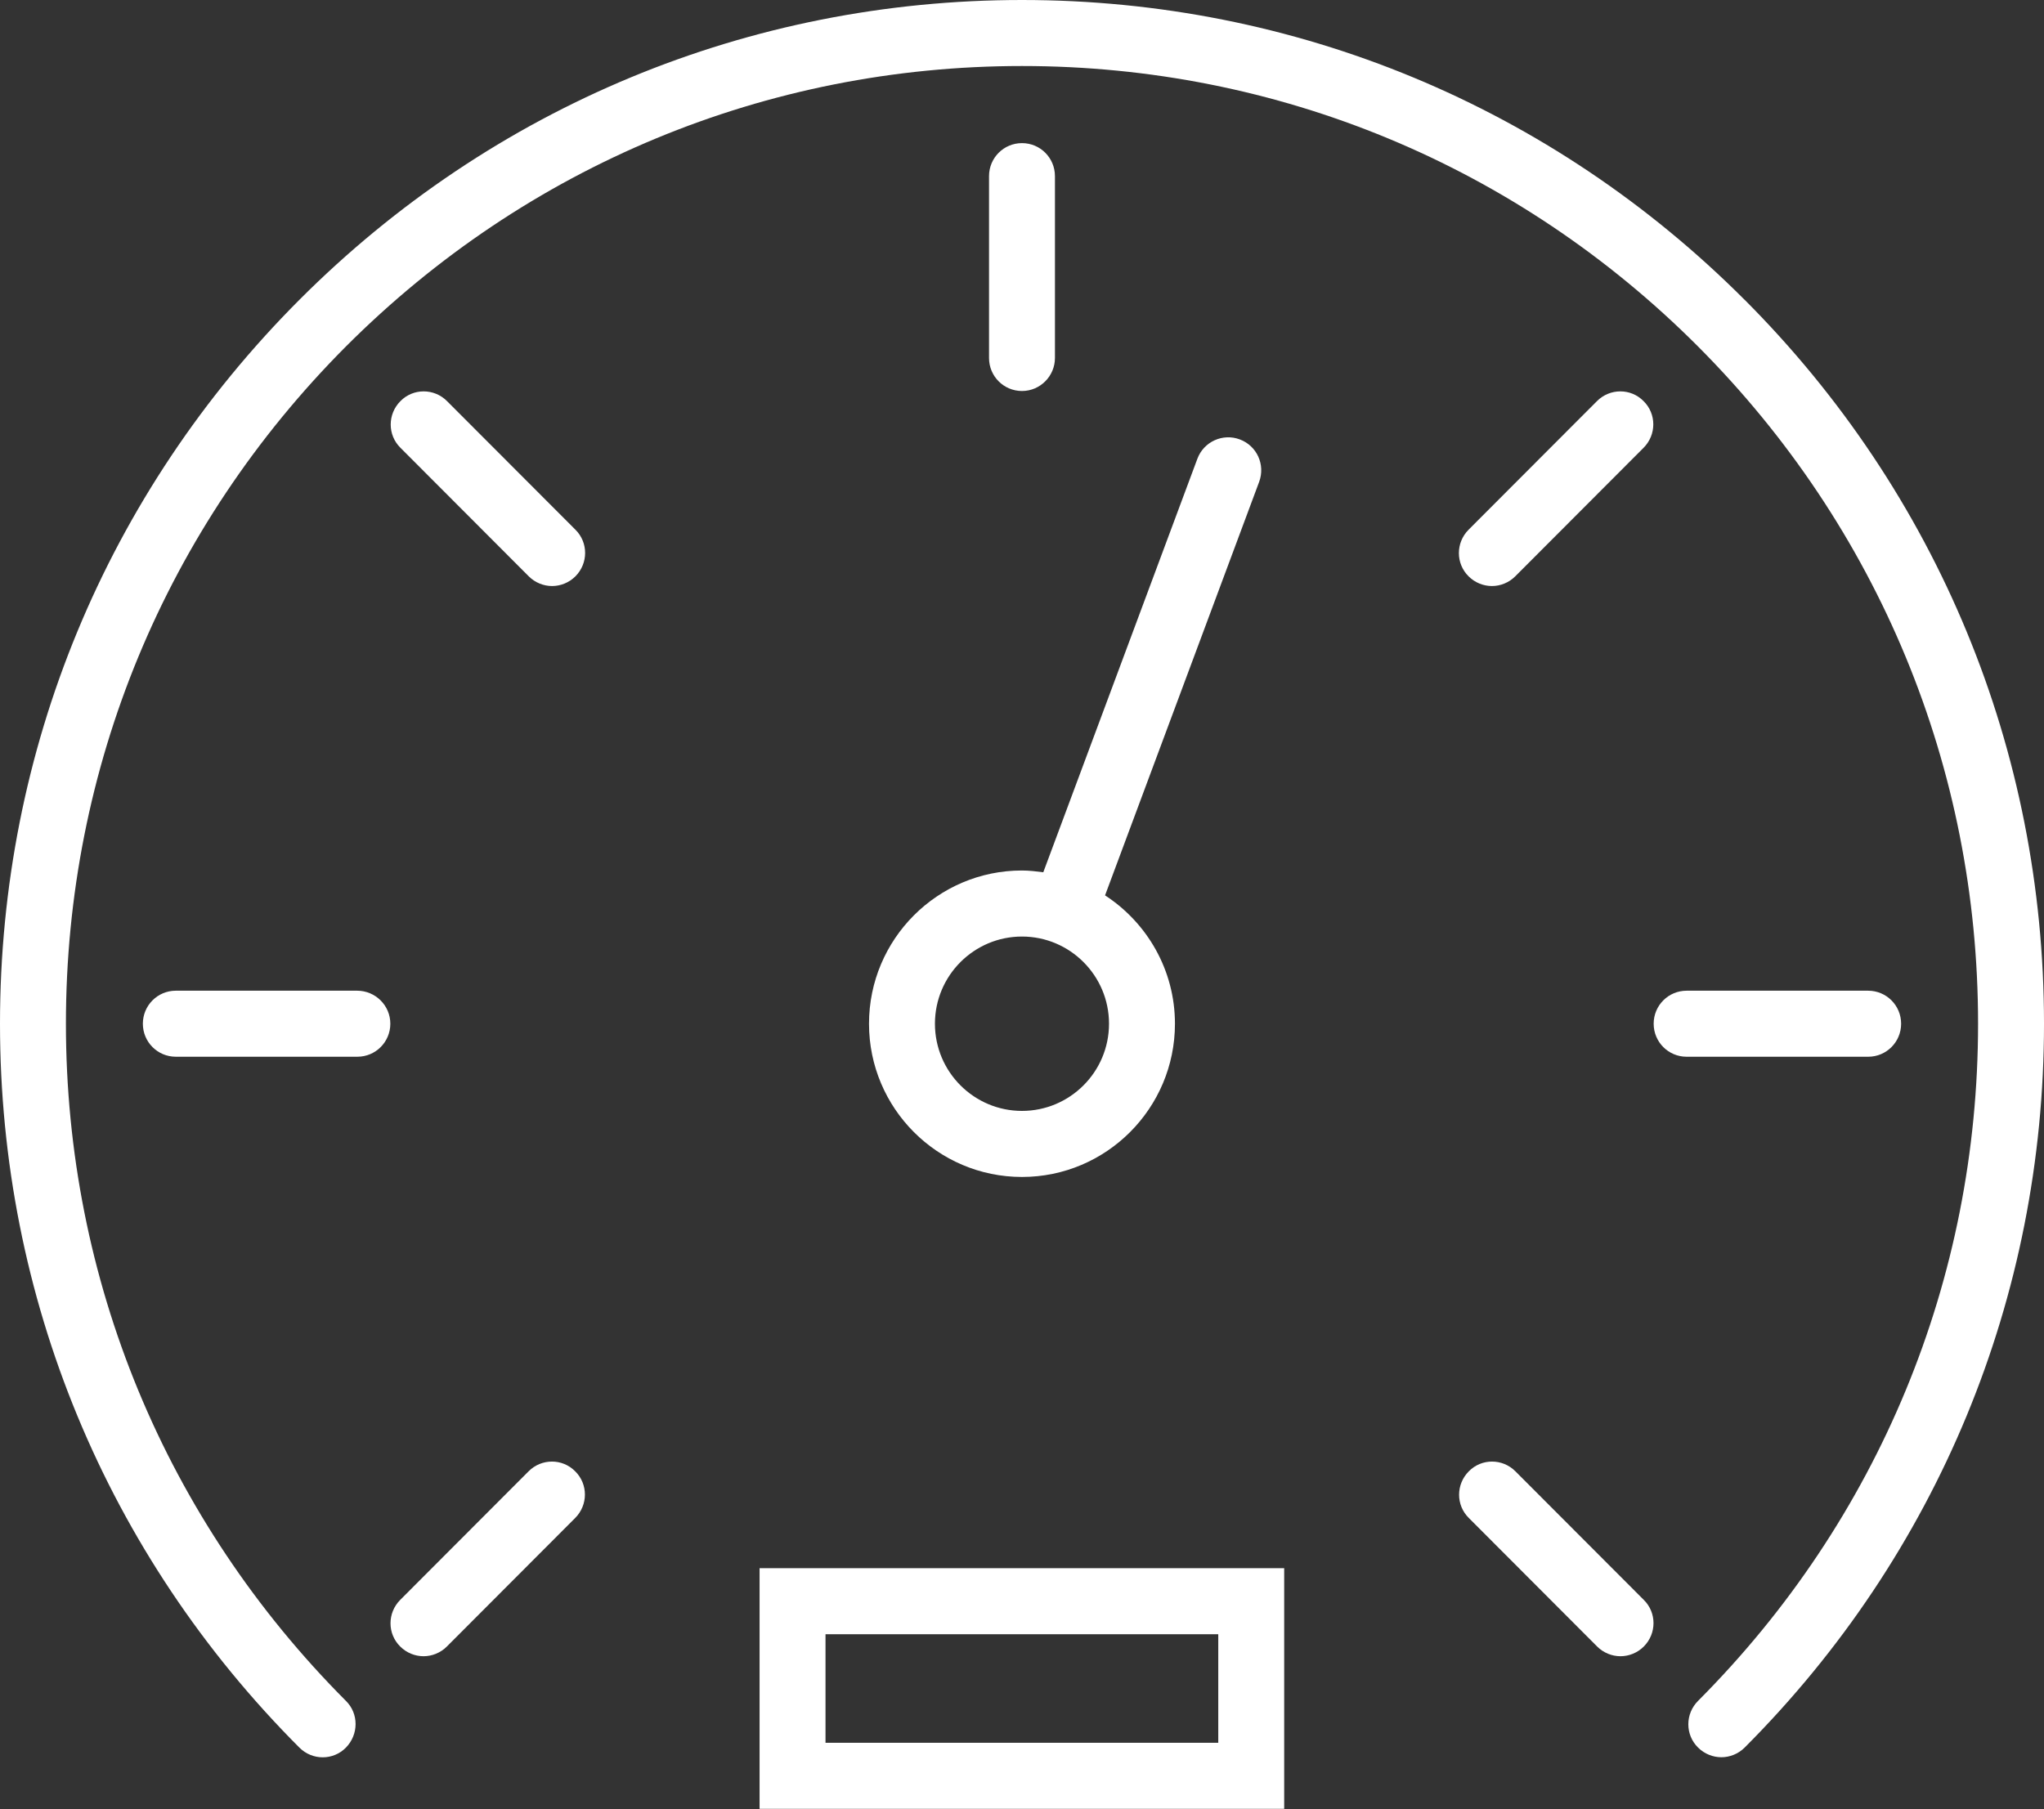
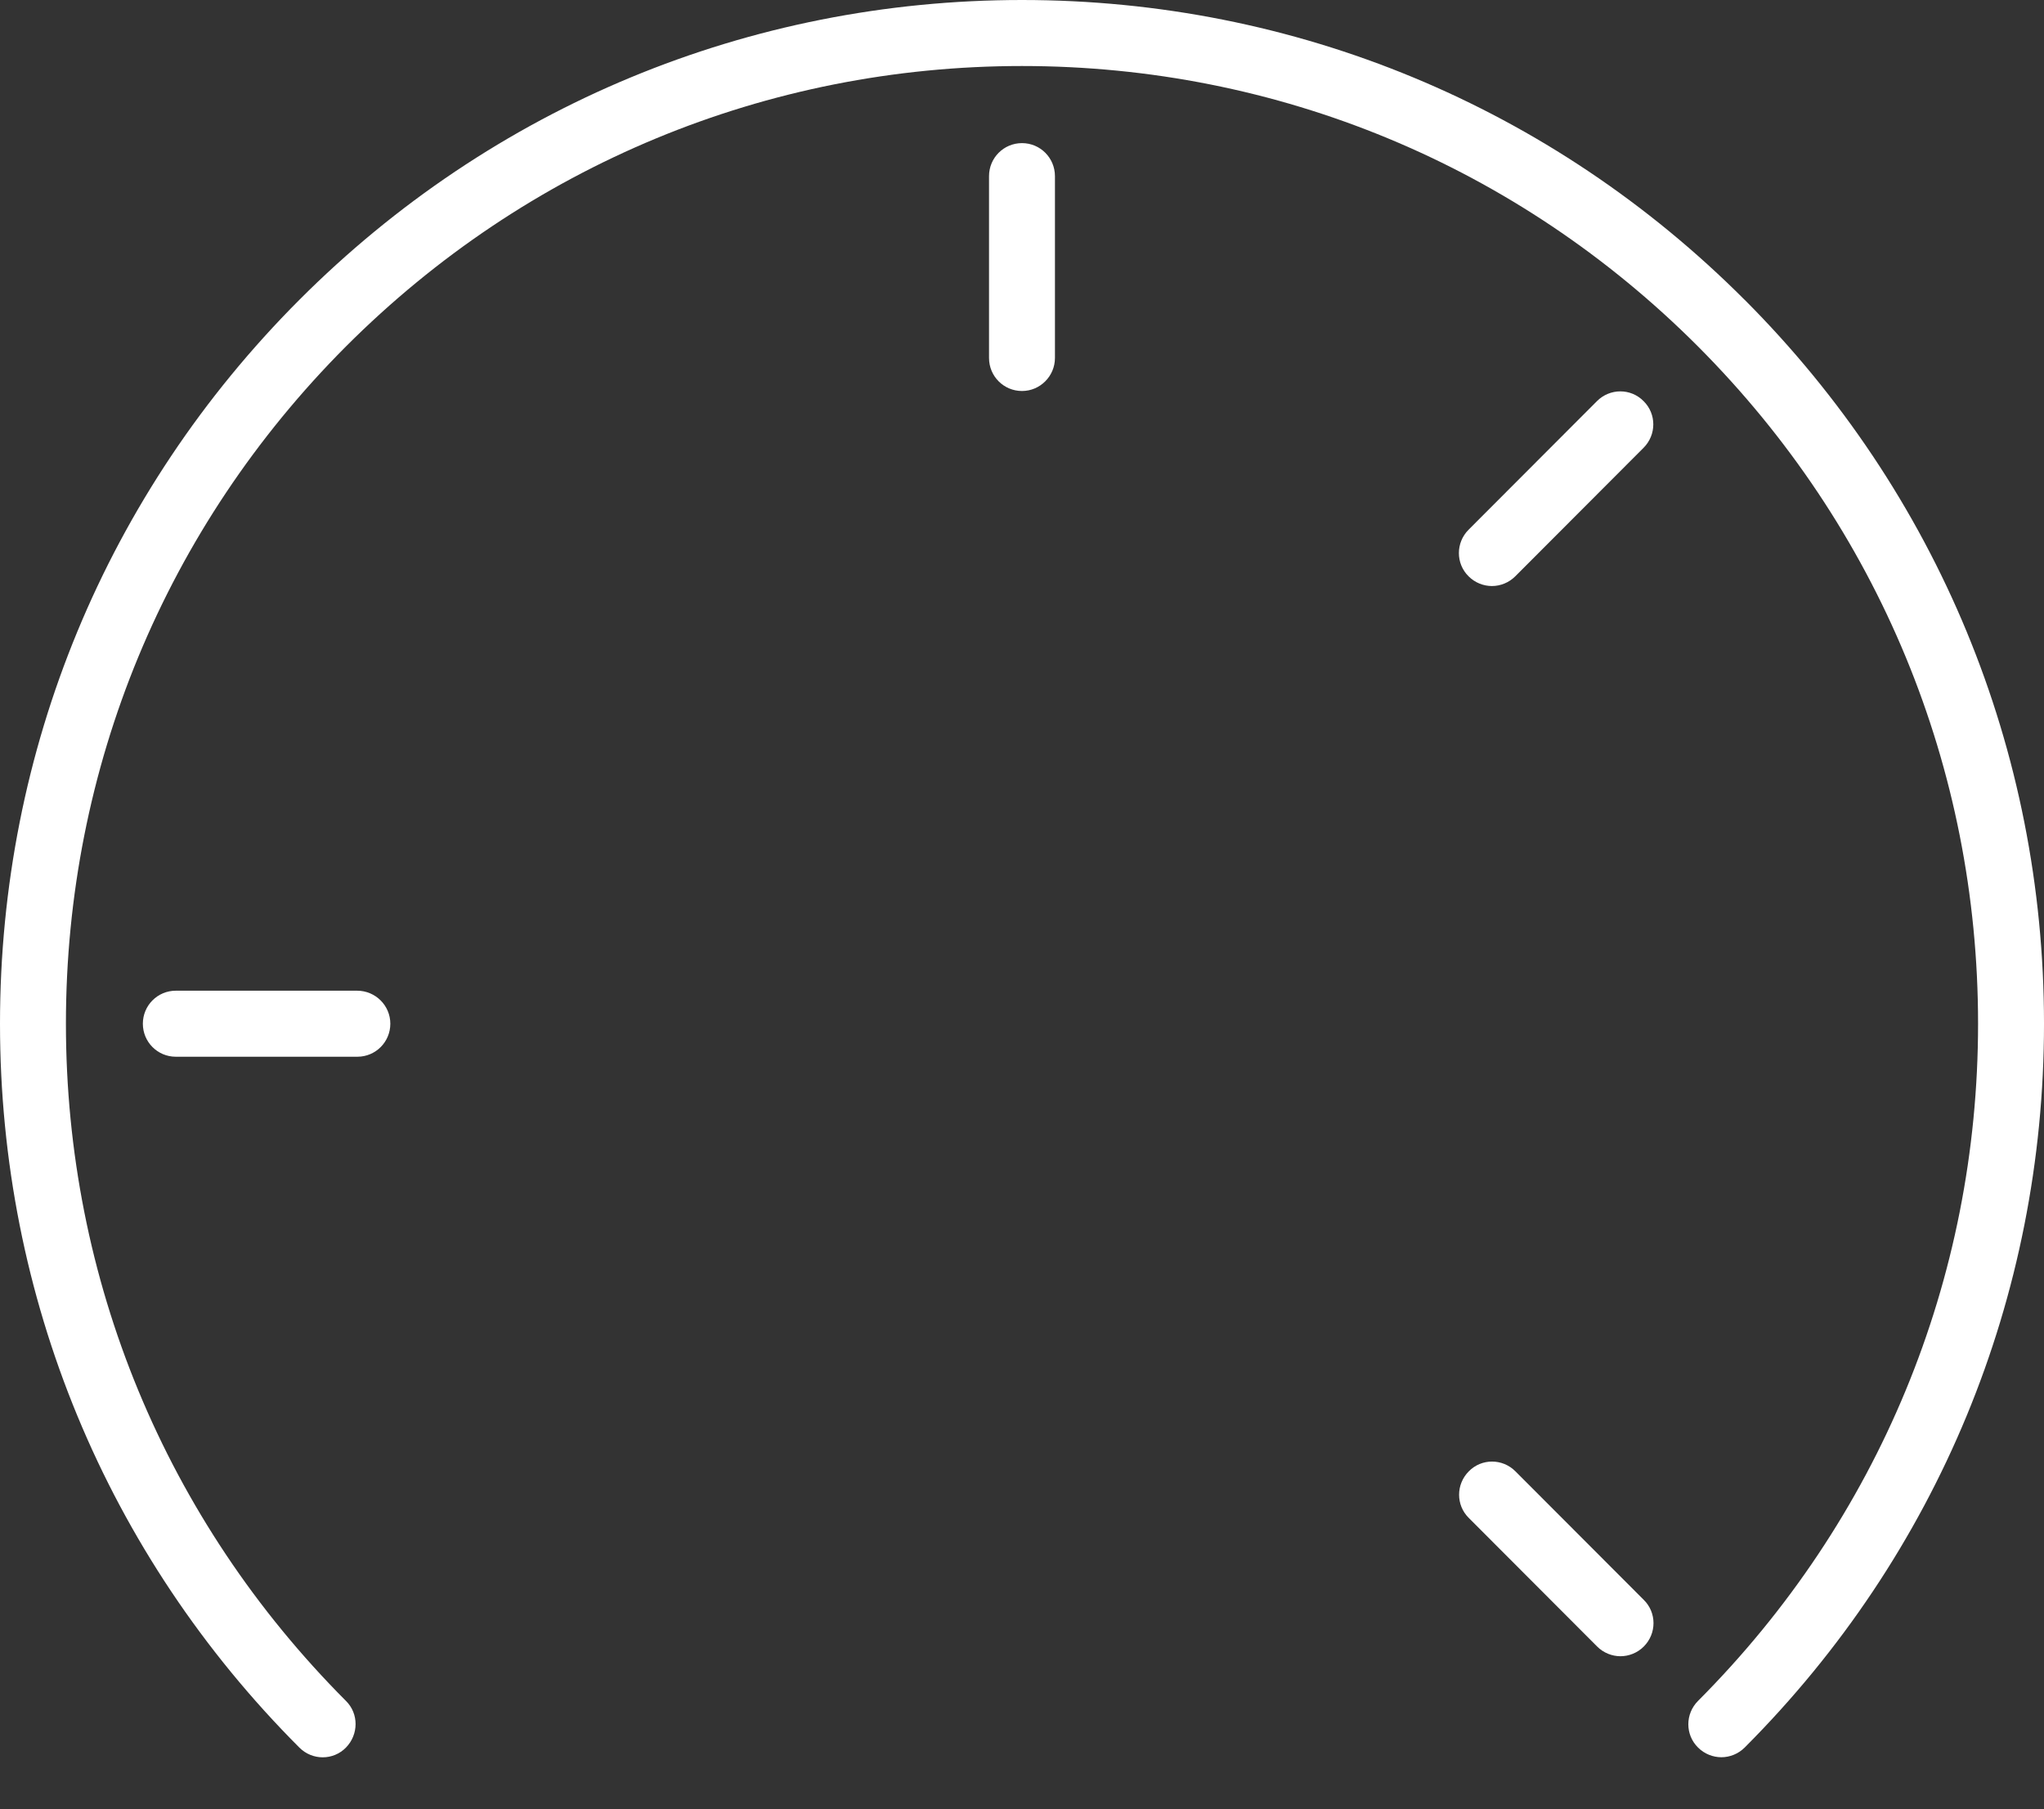
<svg xmlns="http://www.w3.org/2000/svg" width="218" height="193" viewBox="0 0 218 193" fill="none">
  <rect x="0" y="0" width="218" height="193" fill="#333333" stroke="none" />
  <path d="M161.624 156.951C160.241 155.565 158.014 155.565 156.655 156.951C155.272 158.337 155.272 160.568 156.655 161.929L170.344 175.644C171.024 176.325 171.938 176.677 172.829 176.677C173.72 176.677 174.634 176.325 175.314 175.644C176.698 174.258 176.698 172.027 175.314 170.665L161.624 156.951Z" fill="white" />
  <path d="M186.073 31.986C165.492 11.366 138.112 0 108.999 0C79.887 0 52.507 11.367 31.925 31.987C11.344 52.605 0 80.034 0 109.202C0 138.37 11.346 165.801 31.927 186.421C33.31 187.807 35.537 187.807 36.896 186.421C38.254 185.035 38.279 182.804 36.896 181.443C17.65 162.137 7.031 136.494 7.031 109.202C7.031 81.913 17.649 56.268 36.894 36.96C56.163 17.68 81.762 7.042 108.999 7.042C136.236 7.042 161.833 17.657 181.104 36.962C200.348 56.266 210.968 81.91 210.968 109.199C210.968 136.488 200.349 162.132 181.104 181.44C179.721 182.826 179.721 185.057 181.104 186.419C181.784 187.1 182.698 187.452 183.59 187.452C184.481 187.452 185.395 187.1 186.075 186.419C206.656 165.799 218.001 138.371 218.001 109.199C217.998 80.032 206.654 52.601 186.073 31.98L186.073 31.986Z" fill="white" />
-   <path d="M56.375 156.951L42.687 170.665C41.303 172.051 41.303 174.282 42.687 175.644C43.367 176.325 44.281 176.677 45.172 176.677C46.063 176.677 46.977 176.325 47.657 175.644L61.346 161.929C62.729 160.543 62.729 158.312 61.346 156.951C59.984 155.565 57.759 155.565 56.375 156.951Z" fill="white" />
-   <path d="M47.677 42.789C46.294 41.403 44.067 41.403 42.708 42.789C41.325 44.175 41.325 46.406 42.708 47.767L56.397 61.482C57.077 62.163 57.991 62.515 58.882 62.515C59.773 62.515 60.687 62.163 61.368 61.482C62.751 60.096 62.751 57.865 61.368 56.503L47.677 42.789Z" fill="white" />
  <path d="M38.091 105.682H18.751C16.806 105.682 15.236 107.256 15.236 109.204C15.236 111.153 16.807 112.726 18.751 112.726H38.114C40.06 112.726 41.63 111.152 41.63 109.204C41.63 107.255 40.035 105.682 38.091 105.682Z" fill="white" />
-   <path d="M202.762 109.205C202.762 107.256 201.191 105.683 199.247 105.683H179.884C177.938 105.683 176.369 107.257 176.369 109.205C176.369 111.154 177.94 112.727 179.884 112.727H199.247C201.191 112.729 202.762 111.154 202.762 109.205Z" fill="white" />
  <path d="M170.322 42.789L156.633 56.503C155.25 57.889 155.25 60.12 156.633 61.482C157.314 62.163 158.228 62.515 159.119 62.515C160.01 62.515 160.924 62.163 161.604 61.482L175.293 47.767C176.676 46.381 176.676 44.15 175.293 42.789C173.932 41.403 171.706 41.403 170.322 42.789Z" fill="white" />
  <path d="M112.514 38.188V18.789C112.514 16.839 110.943 15.267 108.999 15.267C107.053 15.267 105.483 16.841 105.483 18.789V38.188C105.483 40.137 107.055 41.71 108.999 41.71C110.945 41.71 112.514 40.114 112.514 38.188Z" fill="white" />
-   <path d="M81.012 192.954H136.964V167.285H81.012V192.954ZM88.044 174.331H129.932V185.91L88.044 185.908V174.331Z" fill="white" />
-   <path d="M92.683 109.205C92.683 118.223 99.997 125.551 108.998 125.551C117.999 125.551 125.313 118.223 125.313 109.205C125.313 103.474 122.335 98.426 117.858 95.513L134.291 51.407C134.971 49.576 134.057 47.556 132.228 46.874C130.423 46.193 128.384 47.109 127.703 48.942L111.271 93.047C110.52 92.954 109.77 92.859 108.996 92.859C99.997 92.859 92.683 100.187 92.683 109.205ZM108.998 99.905C114.108 99.905 118.28 104.061 118.28 109.205C118.28 114.349 114.108 118.505 108.998 118.505C103.888 118.505 99.715 114.349 99.715 109.205C99.715 104.062 103.888 99.905 108.998 99.905Z" fill="white" />
</svg>